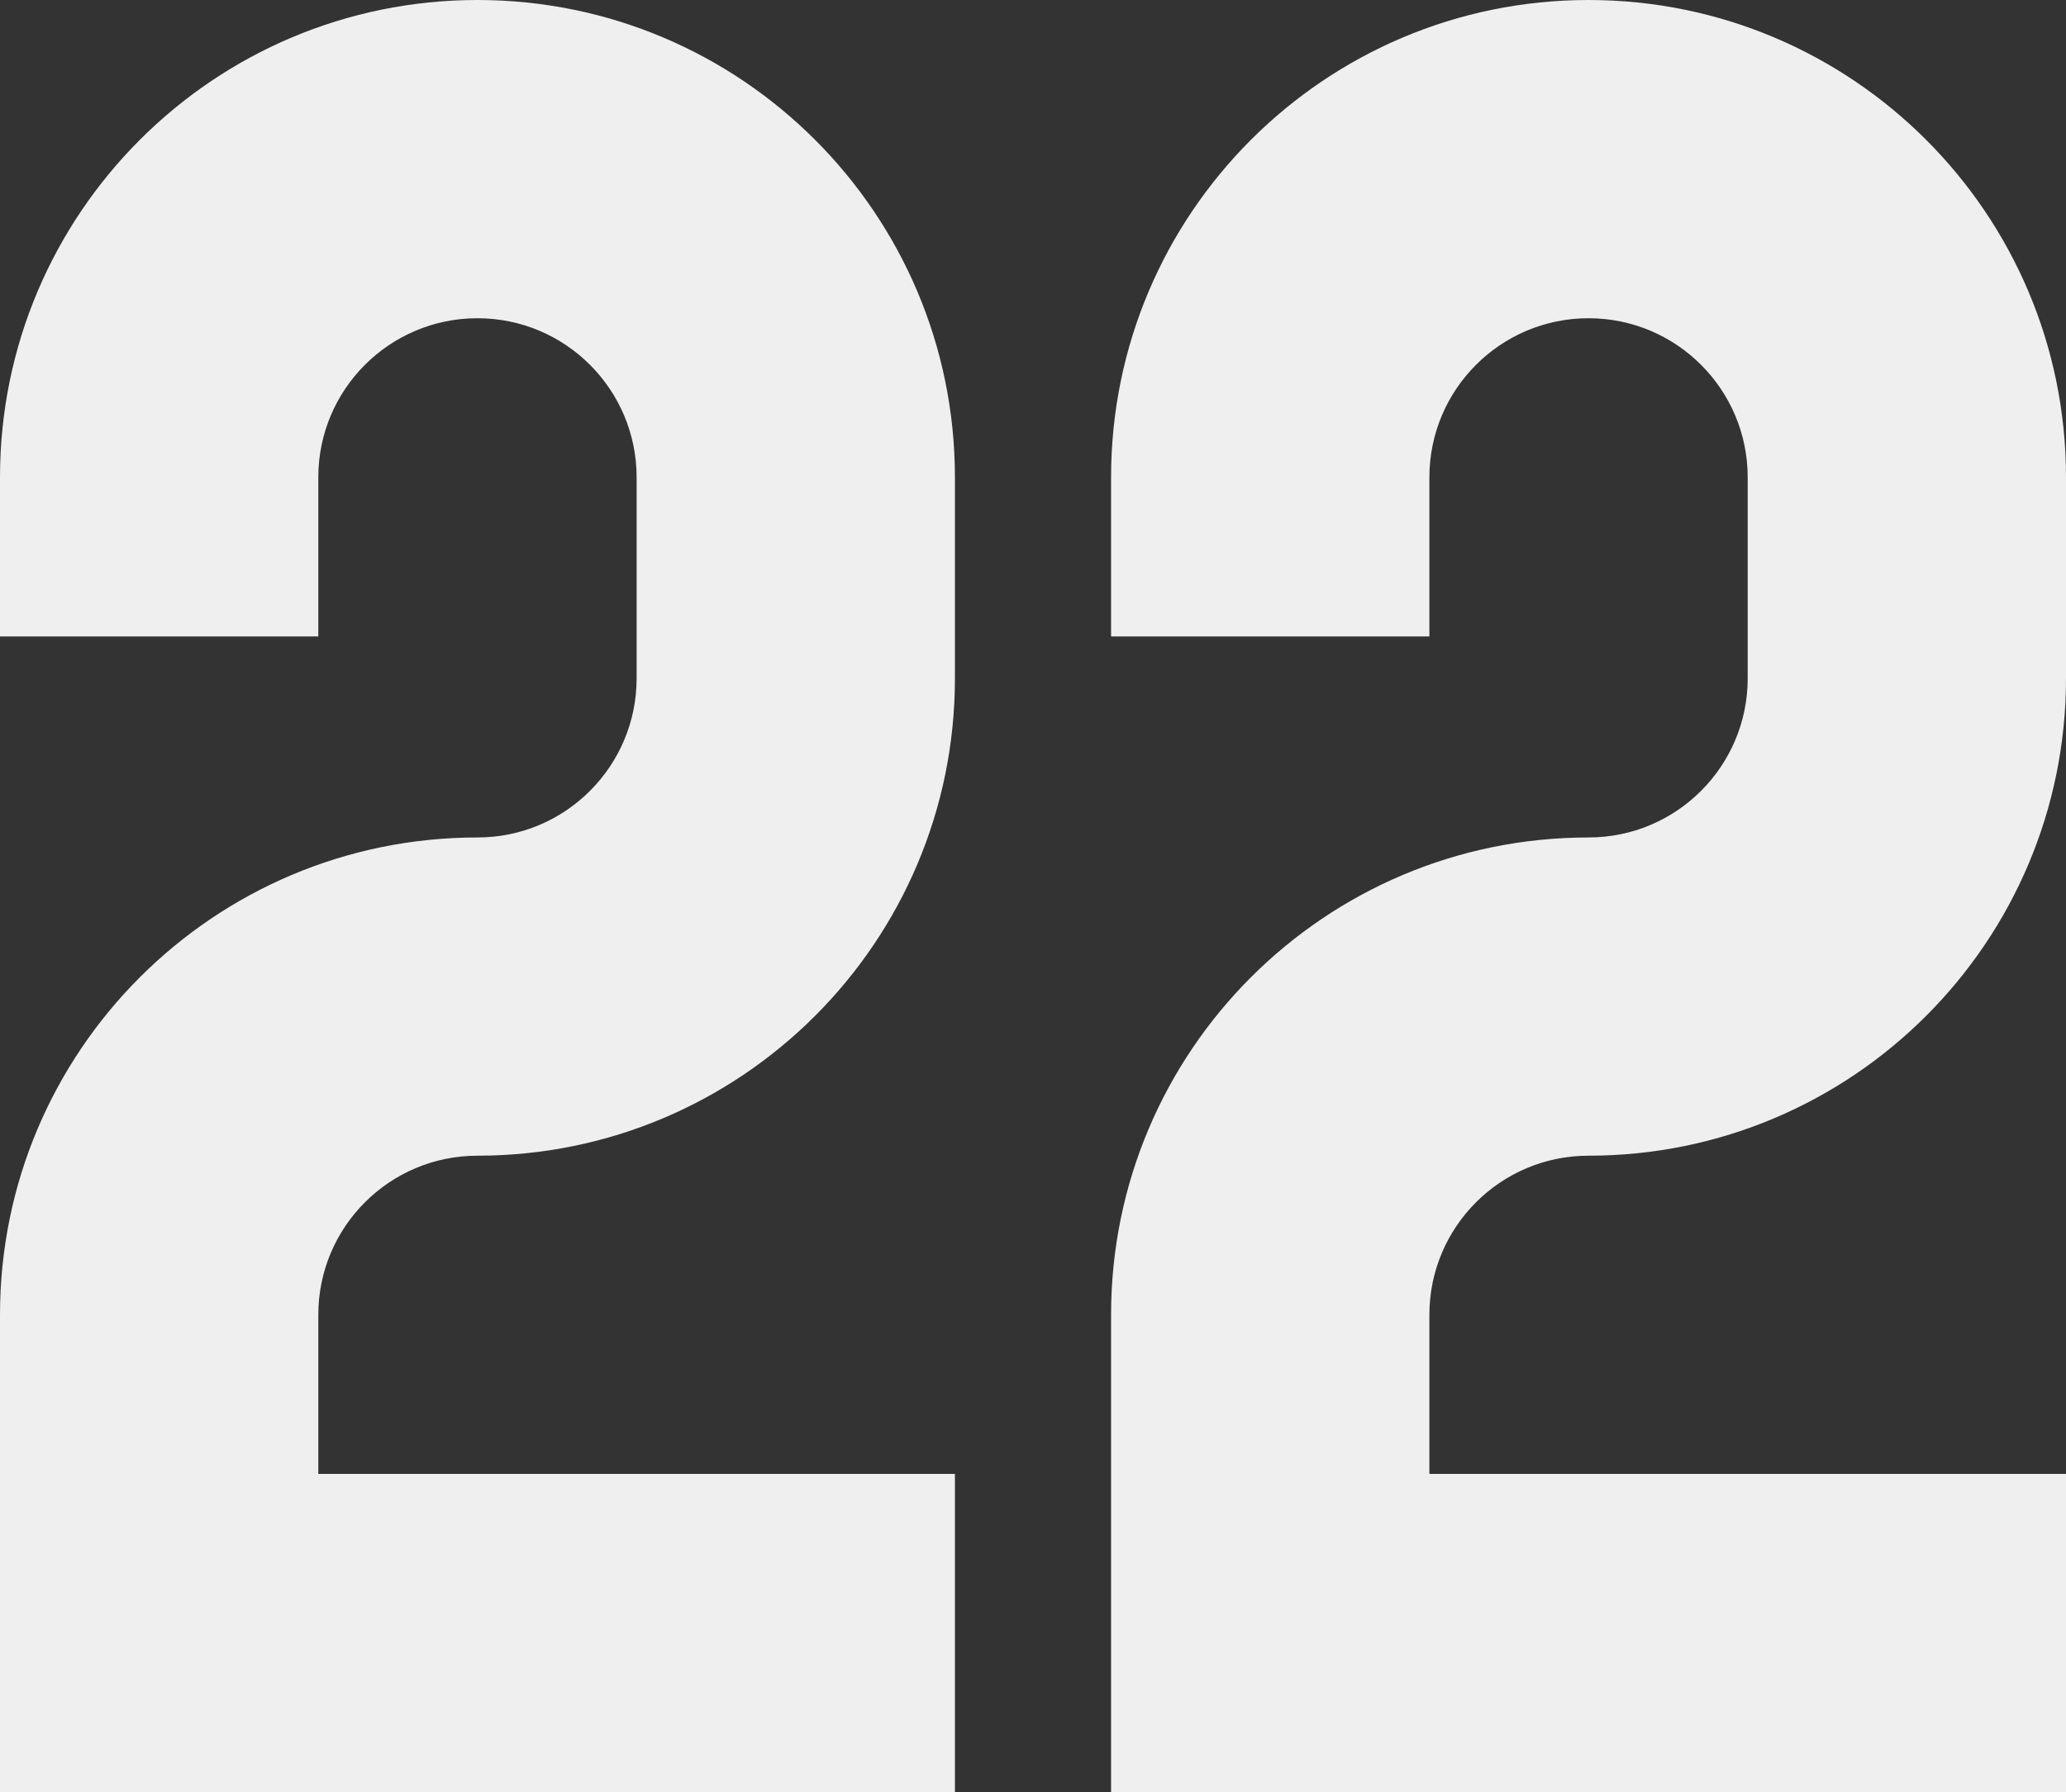
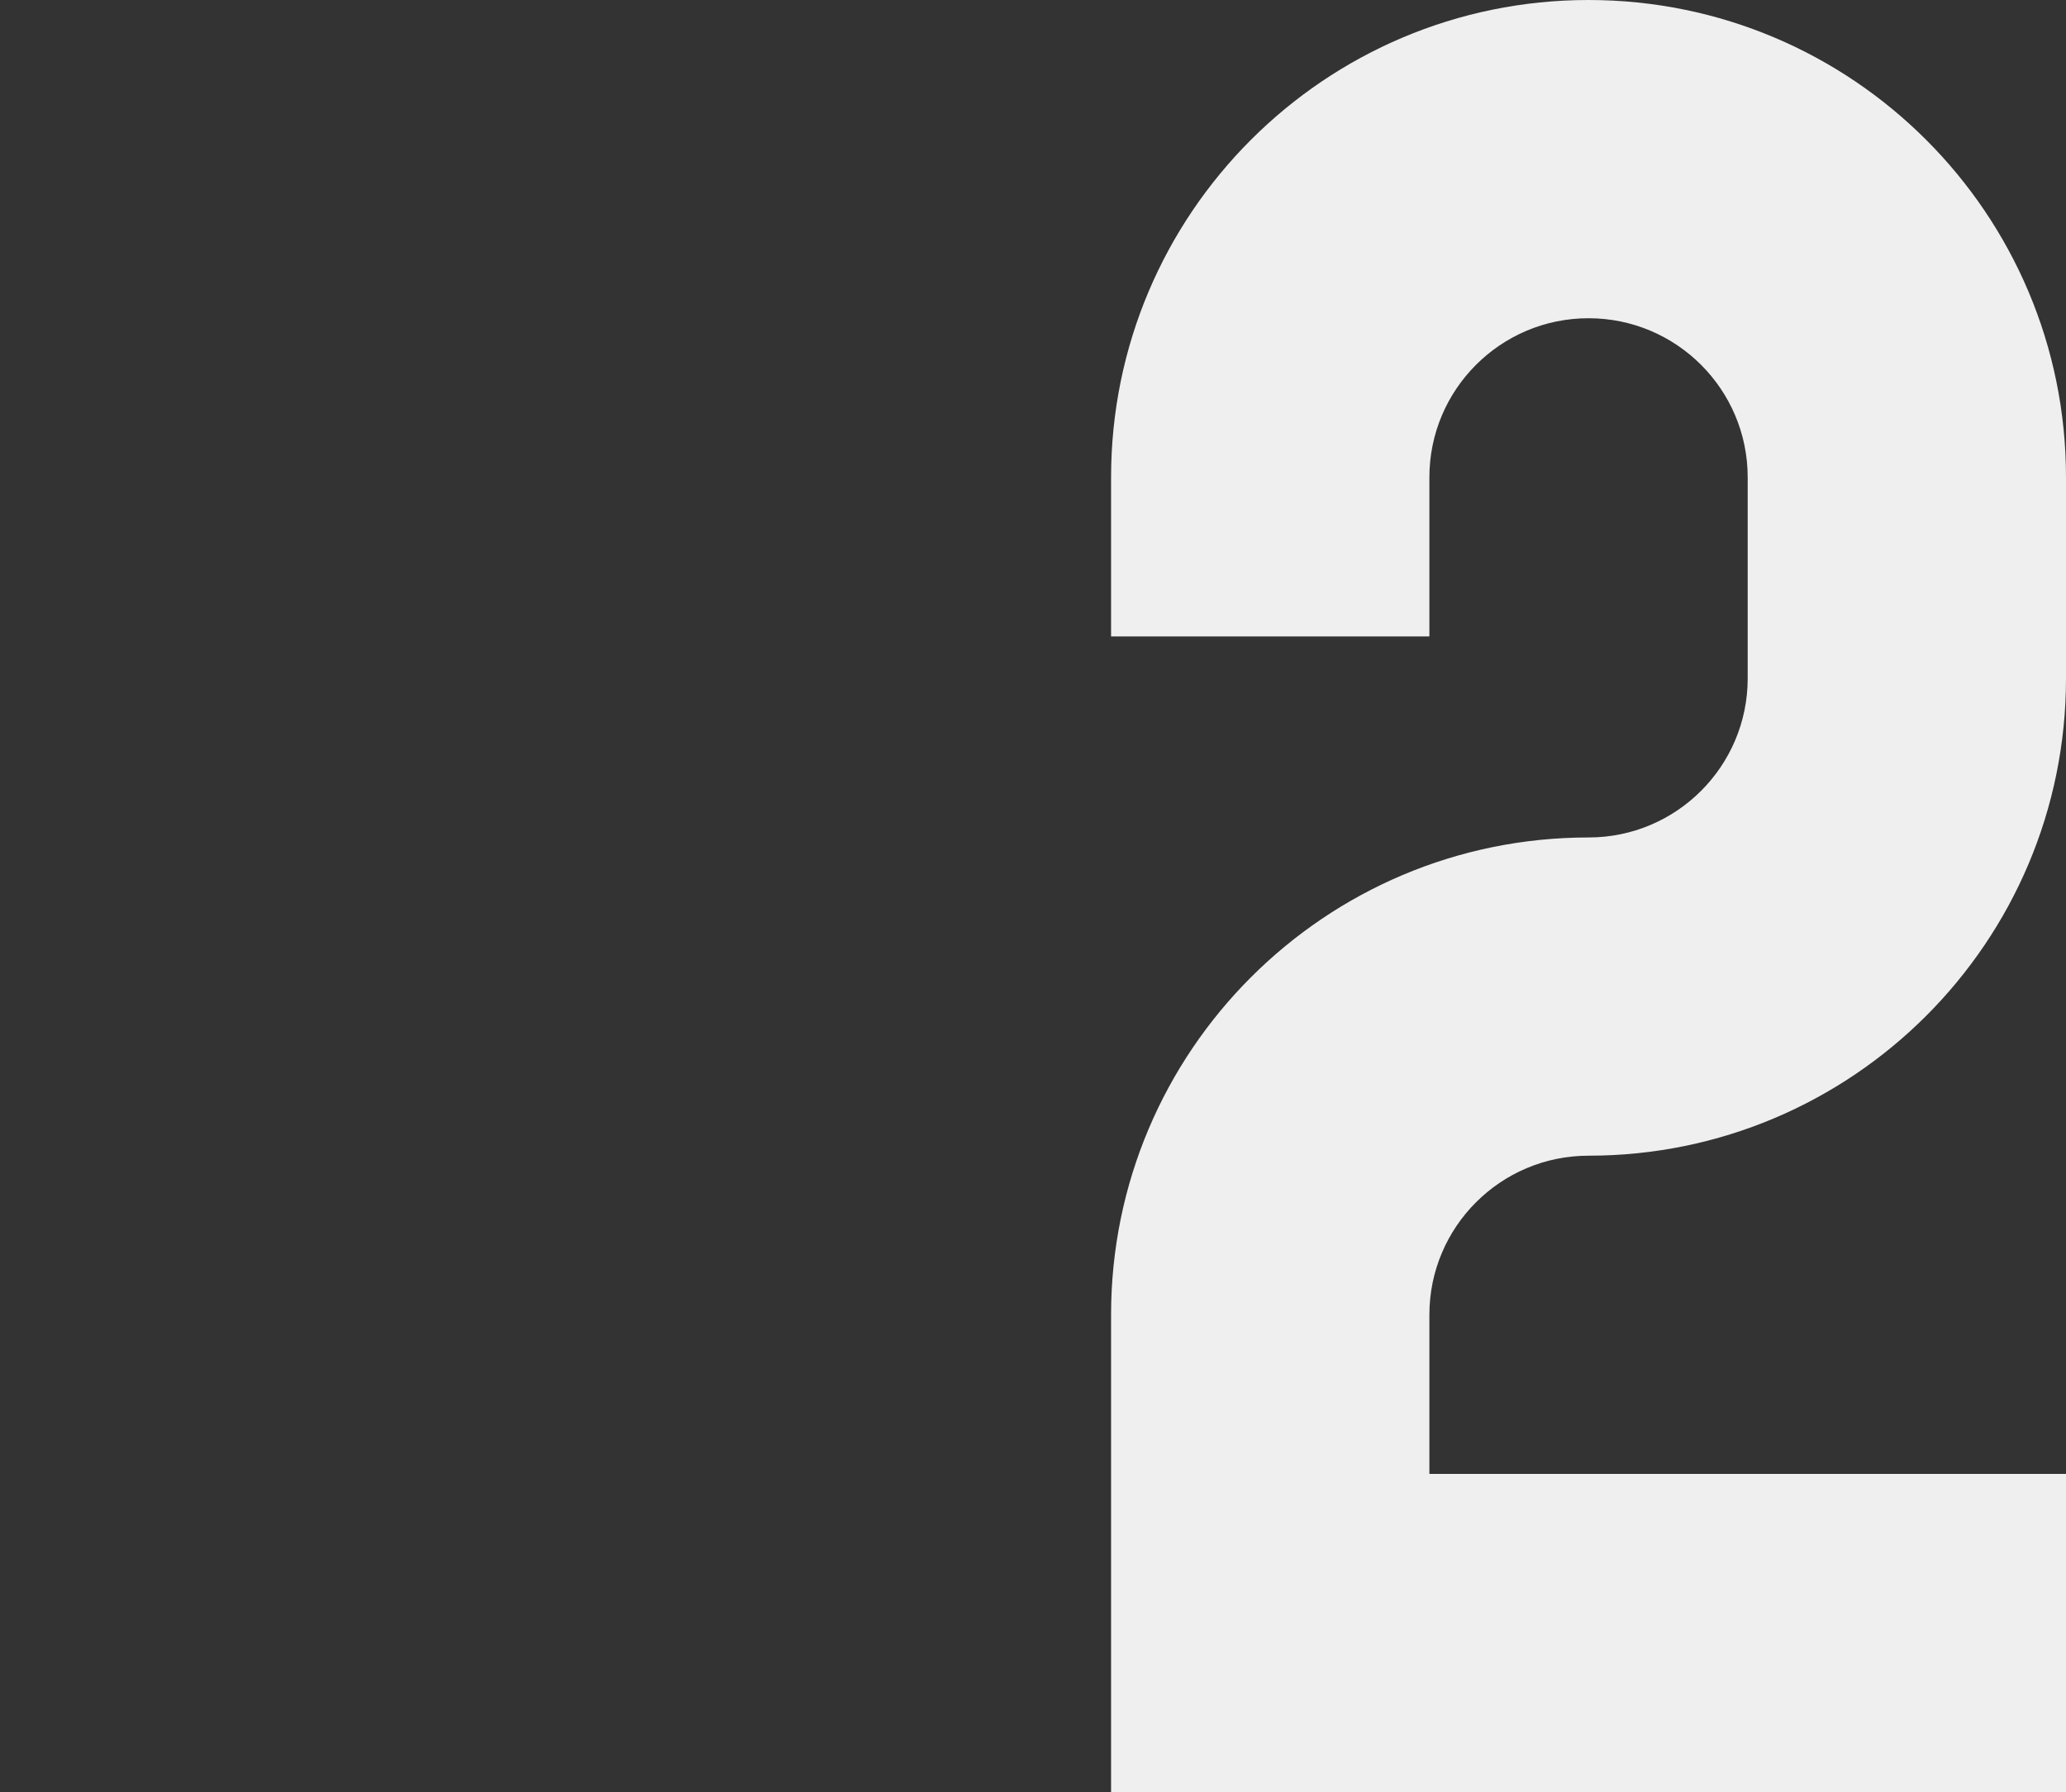
<svg xmlns="http://www.w3.org/2000/svg" id="Layer_2" data-name="Layer 2" viewBox="0 0 116.83 101.37">
  <rect x="0" y="0" width="116.83" height="101.37" fill="#333333" stroke="none" />
  <defs>
    <style>
      .cls-1 {
        fill: #efefef;
      }
    </style>
  </defs>
  <g id="Layer_1-2" data-name="Layer 1">
    <g>
-       <path class="cls-1" d="m27,65.37c14.91,0,27-12.09,27-27v-11.37C54,12.09,41.91,0,27,0S0,12.09,0,27v9h18v-9c0-4.97,4.03-9,9-9s9,4.03,9,9v11.37c0,4.97-4.03,9-9,9-14.91,0-27,12.09-27,27v27h54v-18H18v-9c0-4.97,4.03-9,9-9Z" />
      <path class="cls-1" d="m89.83,65.37c14.91,0,27-12.09,27-27v-11.37c0-14.91-12.09-27-27-27s-27,12.09-27,27v9h18v-9c0-4.97,4.03-9,9-9s9,4.03,9,9v11.37c0,4.97-4.03,9-9,9-14.91,0-27,12.09-27,27v27h54v-18h-36v-9c0-4.97,4.03-9,9-9Z" />
    </g>
  </g>
</svg>